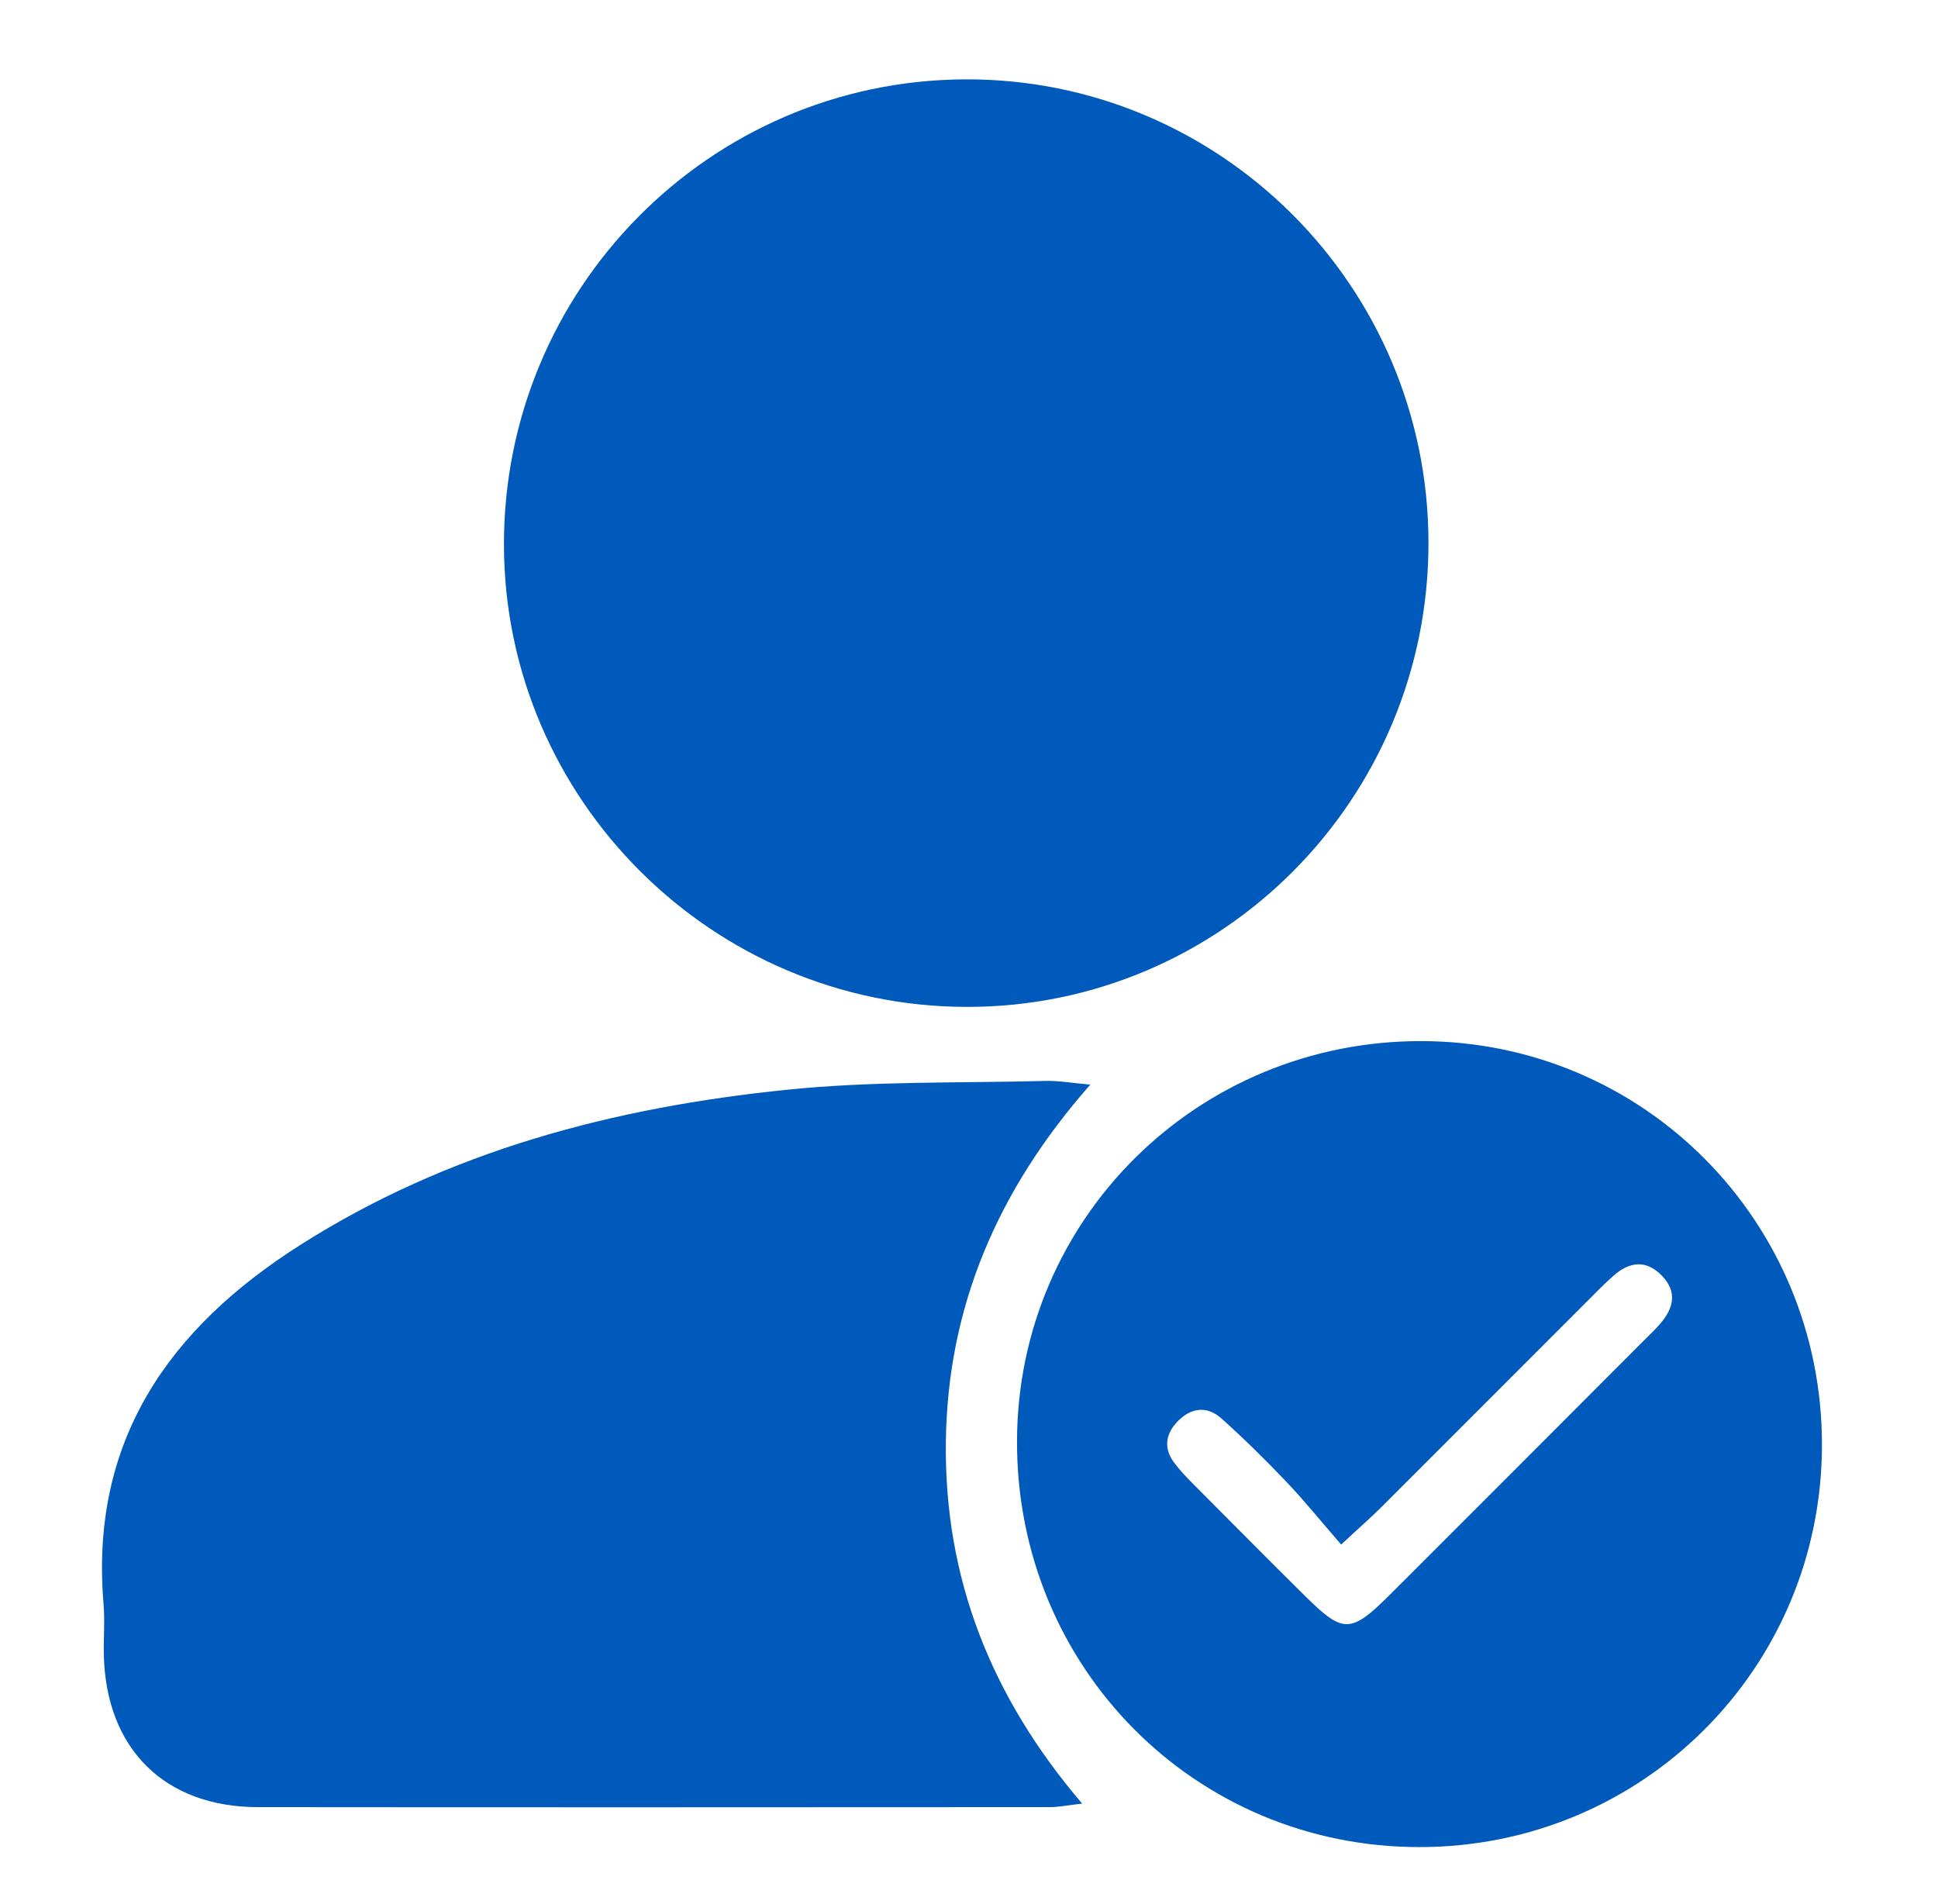
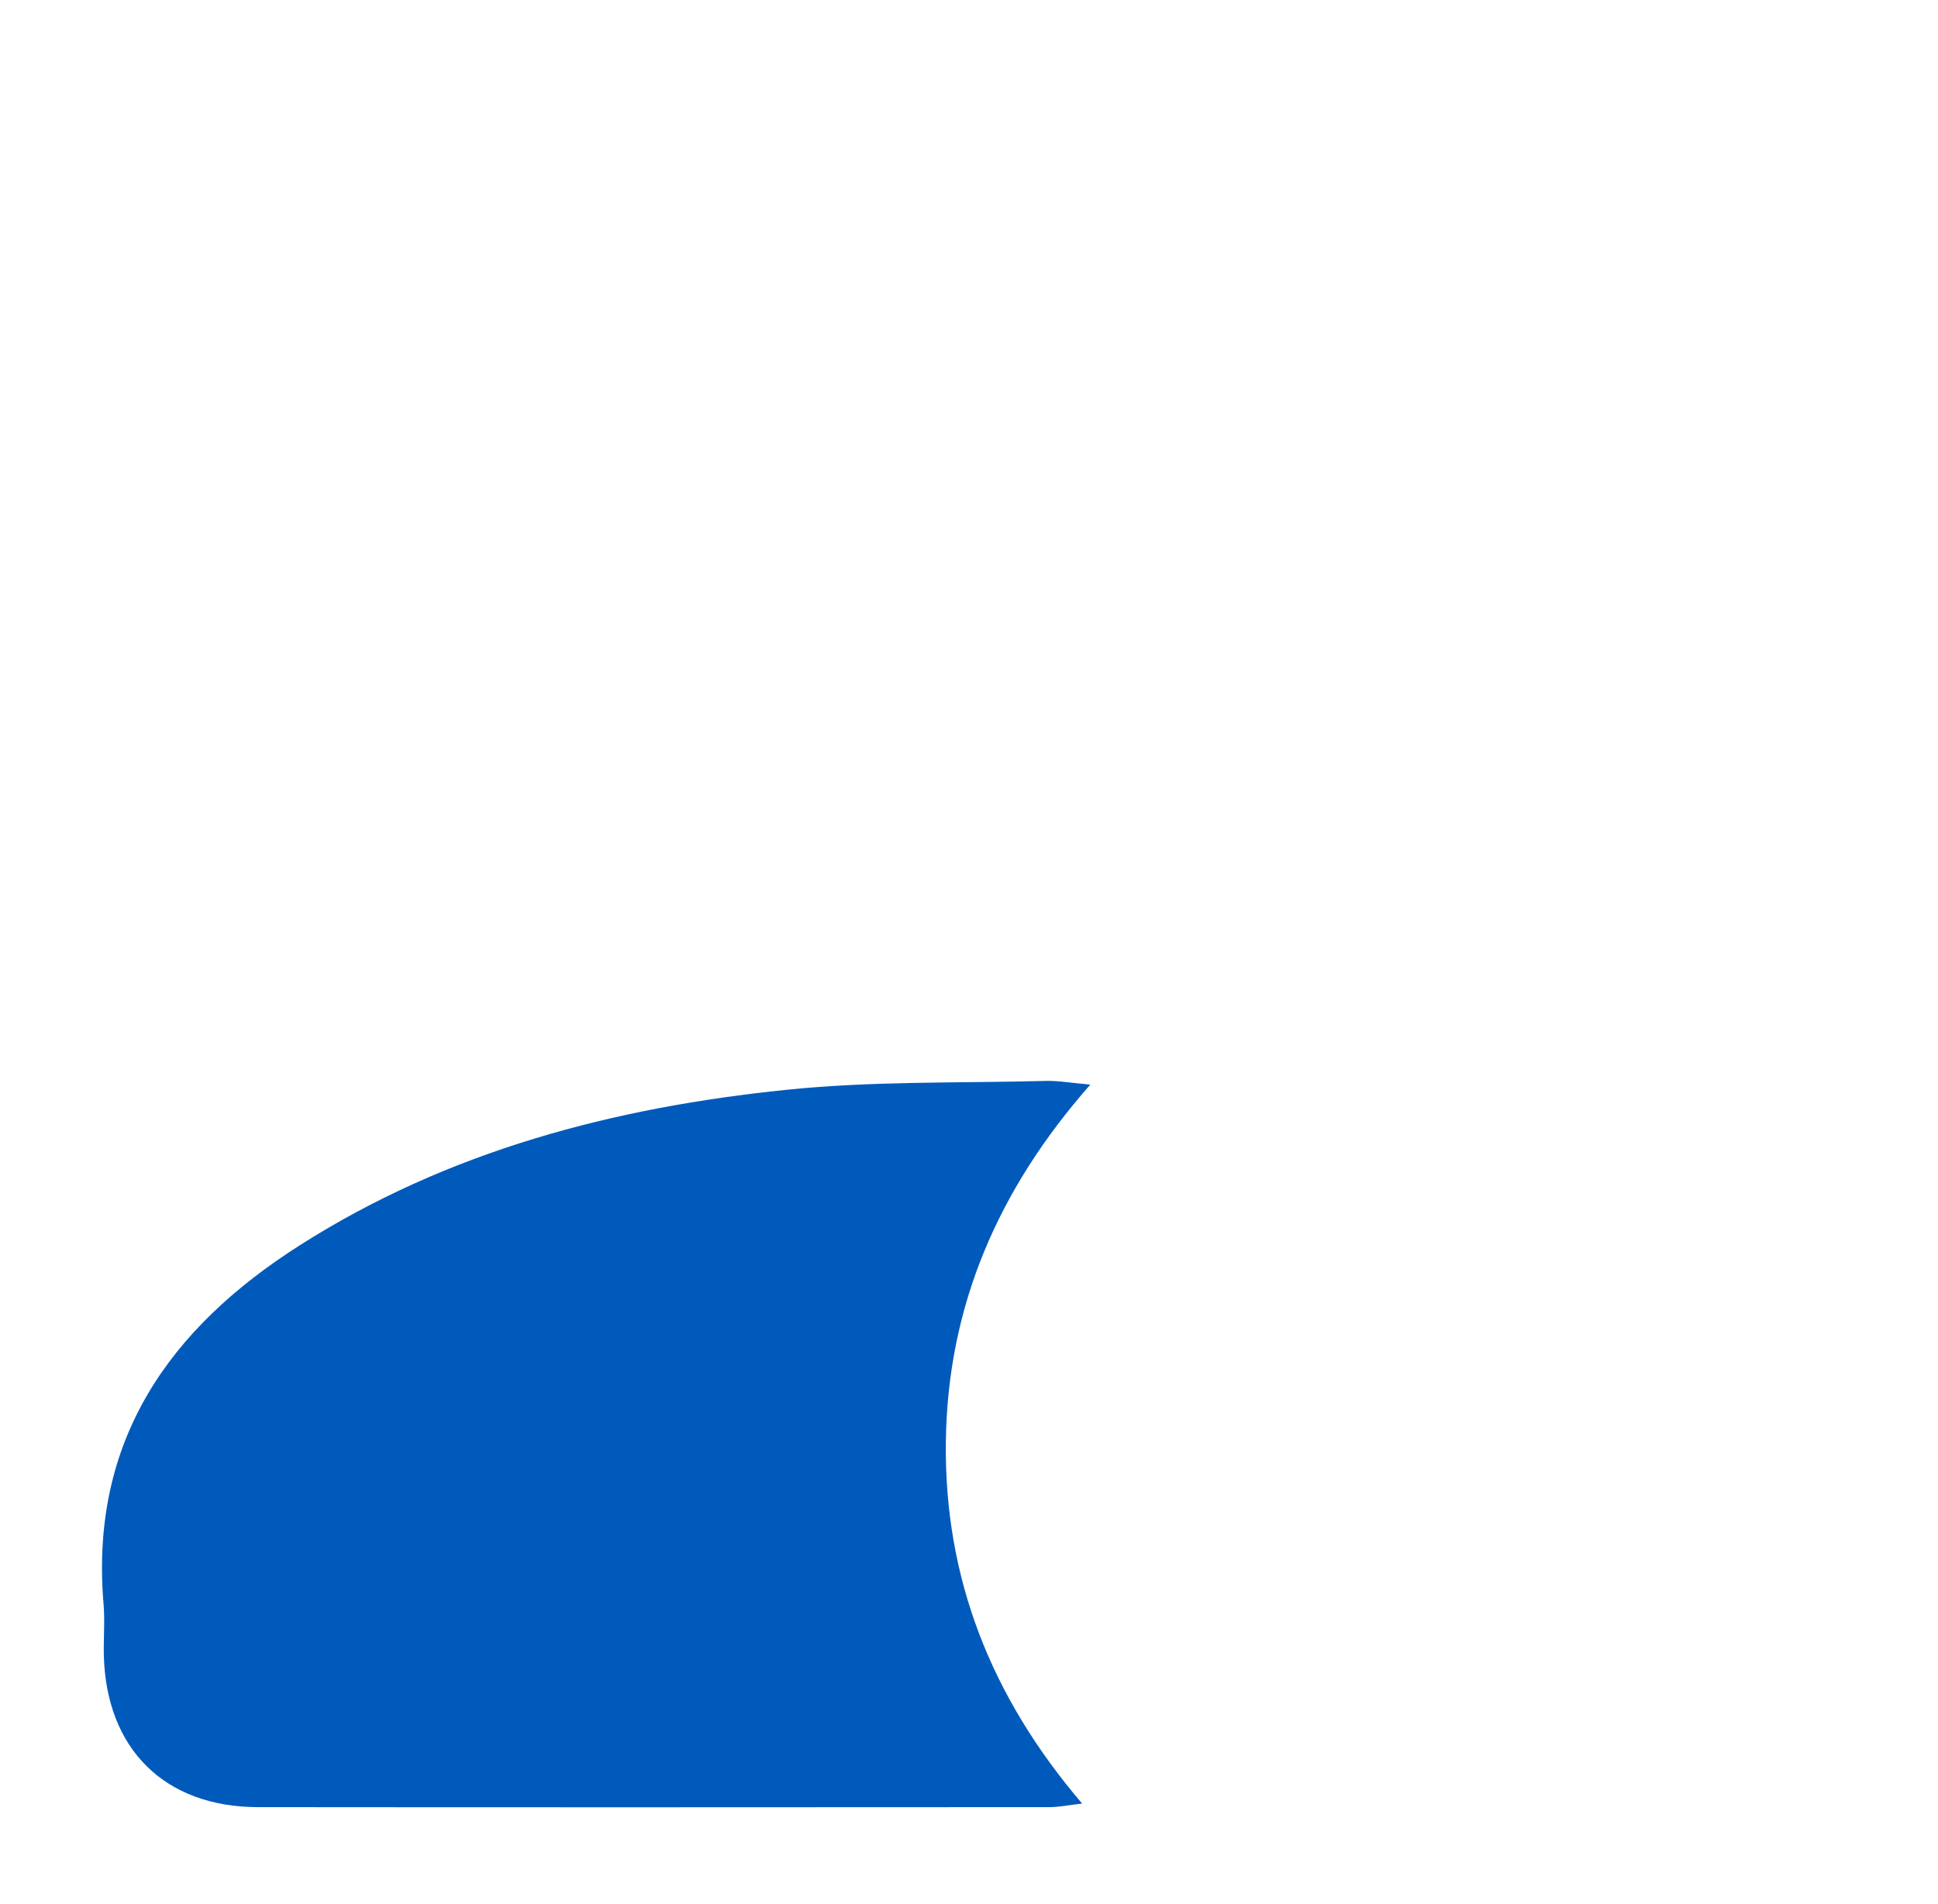
<svg xmlns="http://www.w3.org/2000/svg" width="57" height="56" viewBox="0 0 57 56" fill="none">
-   <path d="M53.587 42.503C53.579 49.059 48.309 54.323 41.748 54.323C35.136 54.323 29.887 49.021 29.912 42.368C29.937 35.832 35.233 30.602 41.819 30.619C48.359 30.636 53.596 35.925 53.587 42.507V42.503ZM39.443 45.421C38.833 44.722 38.358 44.128 37.836 43.581C37.222 42.936 36.587 42.309 35.922 41.715C35.489 41.328 35.01 41.404 34.619 41.821C34.27 42.191 34.223 42.612 34.543 43.029C34.703 43.24 34.888 43.438 35.077 43.627C36.179 44.734 37.277 45.842 38.387 46.941C39.506 48.048 39.729 48.048 40.881 46.899C43.375 44.41 45.861 41.917 48.351 39.424C48.507 39.269 48.67 39.113 48.818 38.944C49.217 38.489 49.348 38.005 48.881 37.521C48.422 37.045 47.934 37.1 47.463 37.513C47.194 37.748 46.946 38.005 46.694 38.258C44.675 40.275 42.66 42.296 40.641 44.313C40.334 44.621 40.002 44.907 39.451 45.421H39.443Z" fill="#005ABB" />
-   <path d="M42.014 15.952C42.026 23.498 35.932 29.629 28.424 29.613C20.955 29.6 14.852 23.515 14.822 16.057C14.793 8.515 20.862 2.372 28.374 2.334C35.877 2.296 42.001 8.406 42.014 15.948V15.952Z" fill="#005ABB" />
  <path d="M32.071 31.895C29.337 34.999 27.865 38.439 27.819 42.418C27.773 46.415 29.144 49.901 31.827 53.043C31.423 53.089 31.146 53.148 30.868 53.148C23.108 53.152 15.348 53.156 7.593 53.148C4.842 53.148 3.122 51.434 3.054 48.684C3.042 48.183 3.088 47.678 3.046 47.177C2.638 42.372 4.972 39.066 8.829 36.616C13.195 33.84 18.065 32.569 23.133 32.051C25.657 31.79 28.218 31.857 30.763 31.79C31.129 31.781 31.499 31.849 32.075 31.899L32.071 31.895Z" fill="#005ABB" />
</svg>